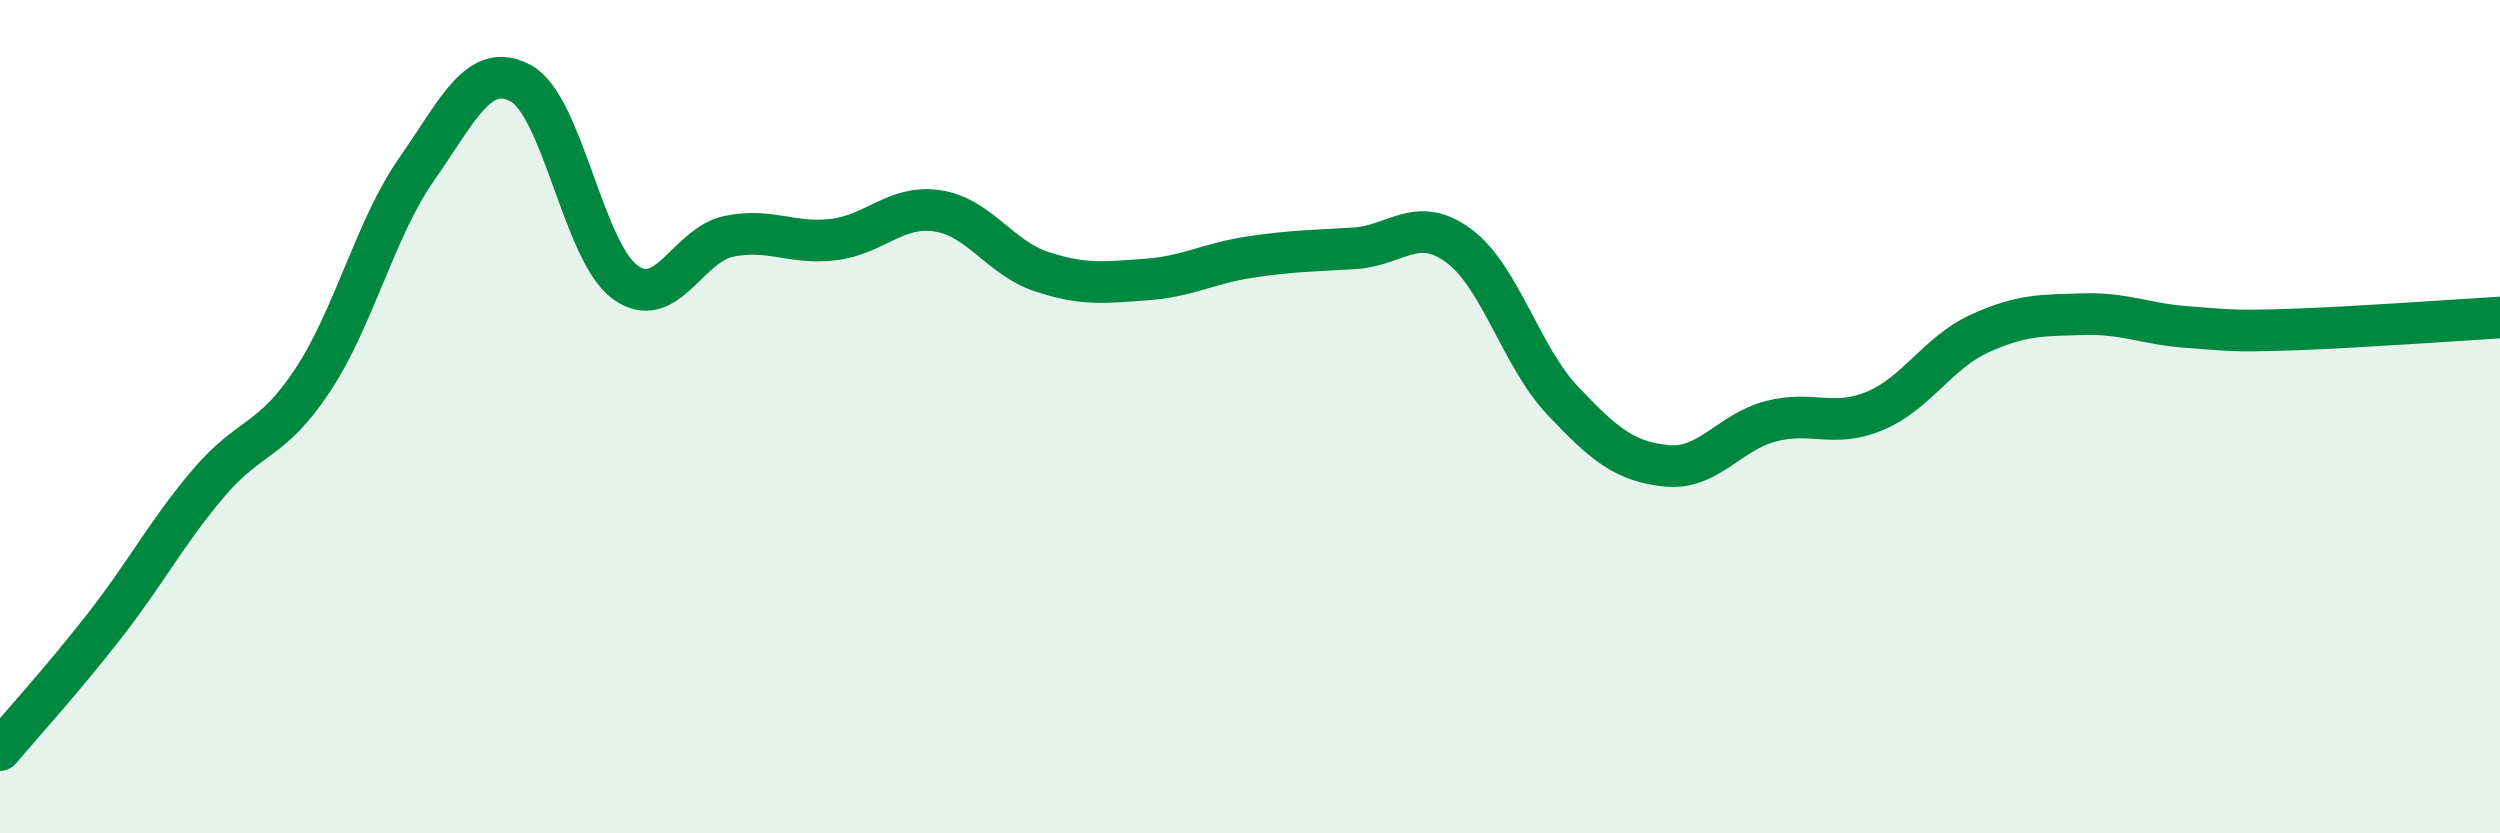
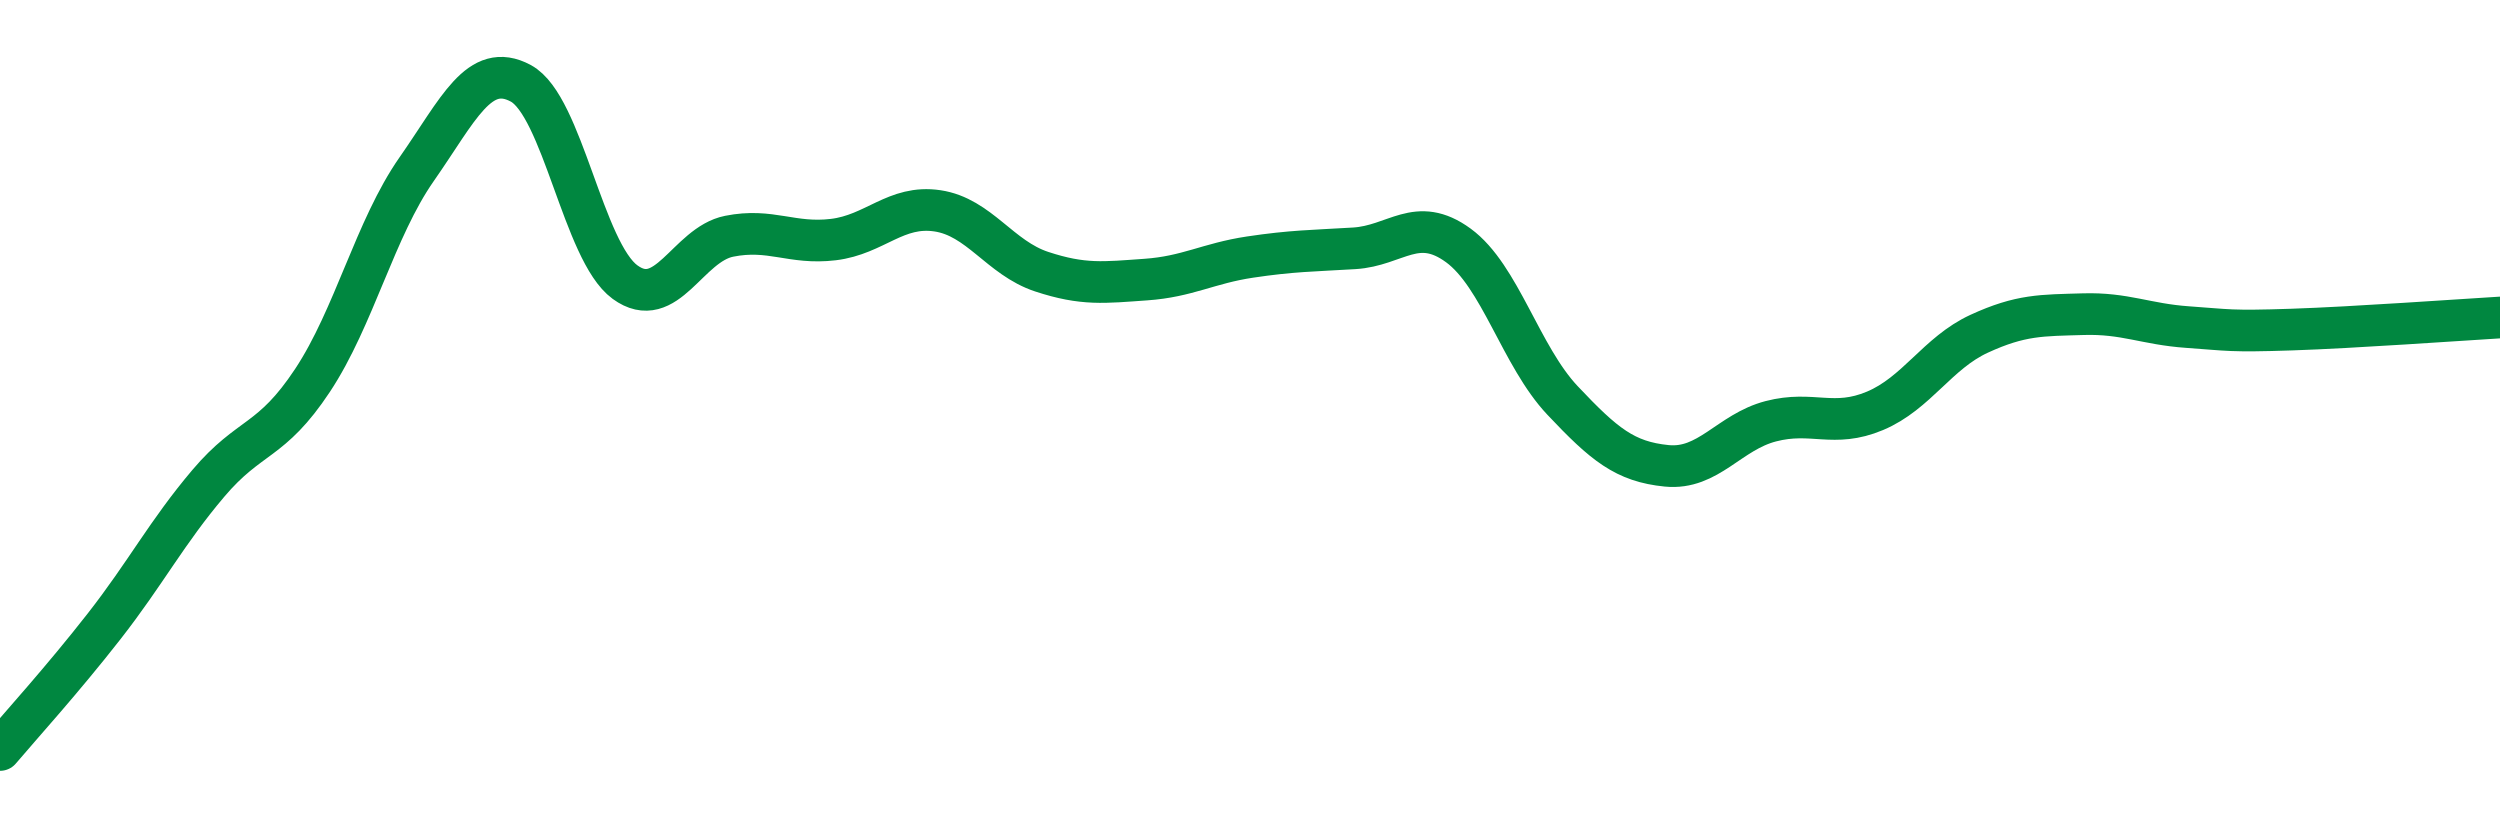
<svg xmlns="http://www.w3.org/2000/svg" width="60" height="20" viewBox="0 0 60 20">
-   <path d="M 0,18 C 0.5,17.41 1.5,16.31 2.5,15.03 C 3.5,13.75 4,12.78 5,11.6 C 6,10.42 6.5,10.64 7.5,9.13 C 8.5,7.62 9,5.49 10,4.06 C 11,2.63 11.5,1.46 12.5,2 C 13.5,2.54 14,6.04 15,6.77 C 16,7.5 16.5,5.87 17.5,5.67 C 18.5,5.47 19,5.87 20,5.75 C 21,5.63 21.5,4.91 22.5,5.06 C 23.5,5.21 24,6.19 25,6.52 C 26,6.85 26.5,6.78 27.5,6.71 C 28.5,6.64 29,6.32 30,6.17 C 31,6.02 31.5,6.02 32.5,5.96 C 33.5,5.9 34,5.16 35,5.89 C 36,6.62 36.5,8.55 37.5,9.61 C 38.5,10.67 39,11.08 40,11.18 C 41,11.28 41.5,10.37 42.5,10.11 C 43.5,9.85 44,10.28 45,9.86 C 46,9.44 46.5,8.47 47.5,8.01 C 48.5,7.55 49,7.57 50,7.54 C 51,7.51 51.5,7.78 52.5,7.85 C 53.5,7.92 53.5,7.96 55,7.91 C 56.5,7.86 59,7.68 60,7.62L60 20L0 20Z" fill="#008740" opacity="0.1" stroke-linecap="round" stroke-linejoin="round" />
  <path d="M 0,18 C 0.5,17.41 1.5,16.31 2.5,15.03 C 3.5,13.75 4,12.78 5,11.6 C 6,10.42 6.5,10.64 7.5,9.13 C 8.5,7.62 9,5.49 10,4.06 C 11,2.63 11.5,1.46 12.5,2 C 13.5,2.54 14,6.04 15,6.77 C 16,7.5 16.5,5.87 17.5,5.67 C 18.5,5.47 19,5.87 20,5.75 C 21,5.63 21.5,4.91 22.5,5.06 C 23.5,5.21 24,6.19 25,6.52 C 26,6.85 26.5,6.78 27.5,6.71 C 28.5,6.64 29,6.32 30,6.17 C 31,6.02 31.5,6.02 32.5,5.96 C 33.5,5.9 34,5.16 35,5.89 C 36,6.62 36.5,8.55 37.5,9.61 C 38.5,10.67 39,11.08 40,11.18 C 41,11.28 41.5,10.37 42.5,10.11 C 43.5,9.85 44,10.28 45,9.86 C 46,9.44 46.5,8.47 47.5,8.01 C 48.5,7.55 49,7.57 50,7.54 C 51,7.51 51.5,7.78 52.5,7.85 C 53.5,7.92 53.5,7.96 55,7.91 C 56.5,7.86 59,7.68 60,7.62" stroke="#008740" stroke-width="1" fill="none" stroke-linecap="round" stroke-linejoin="round" />
</svg>